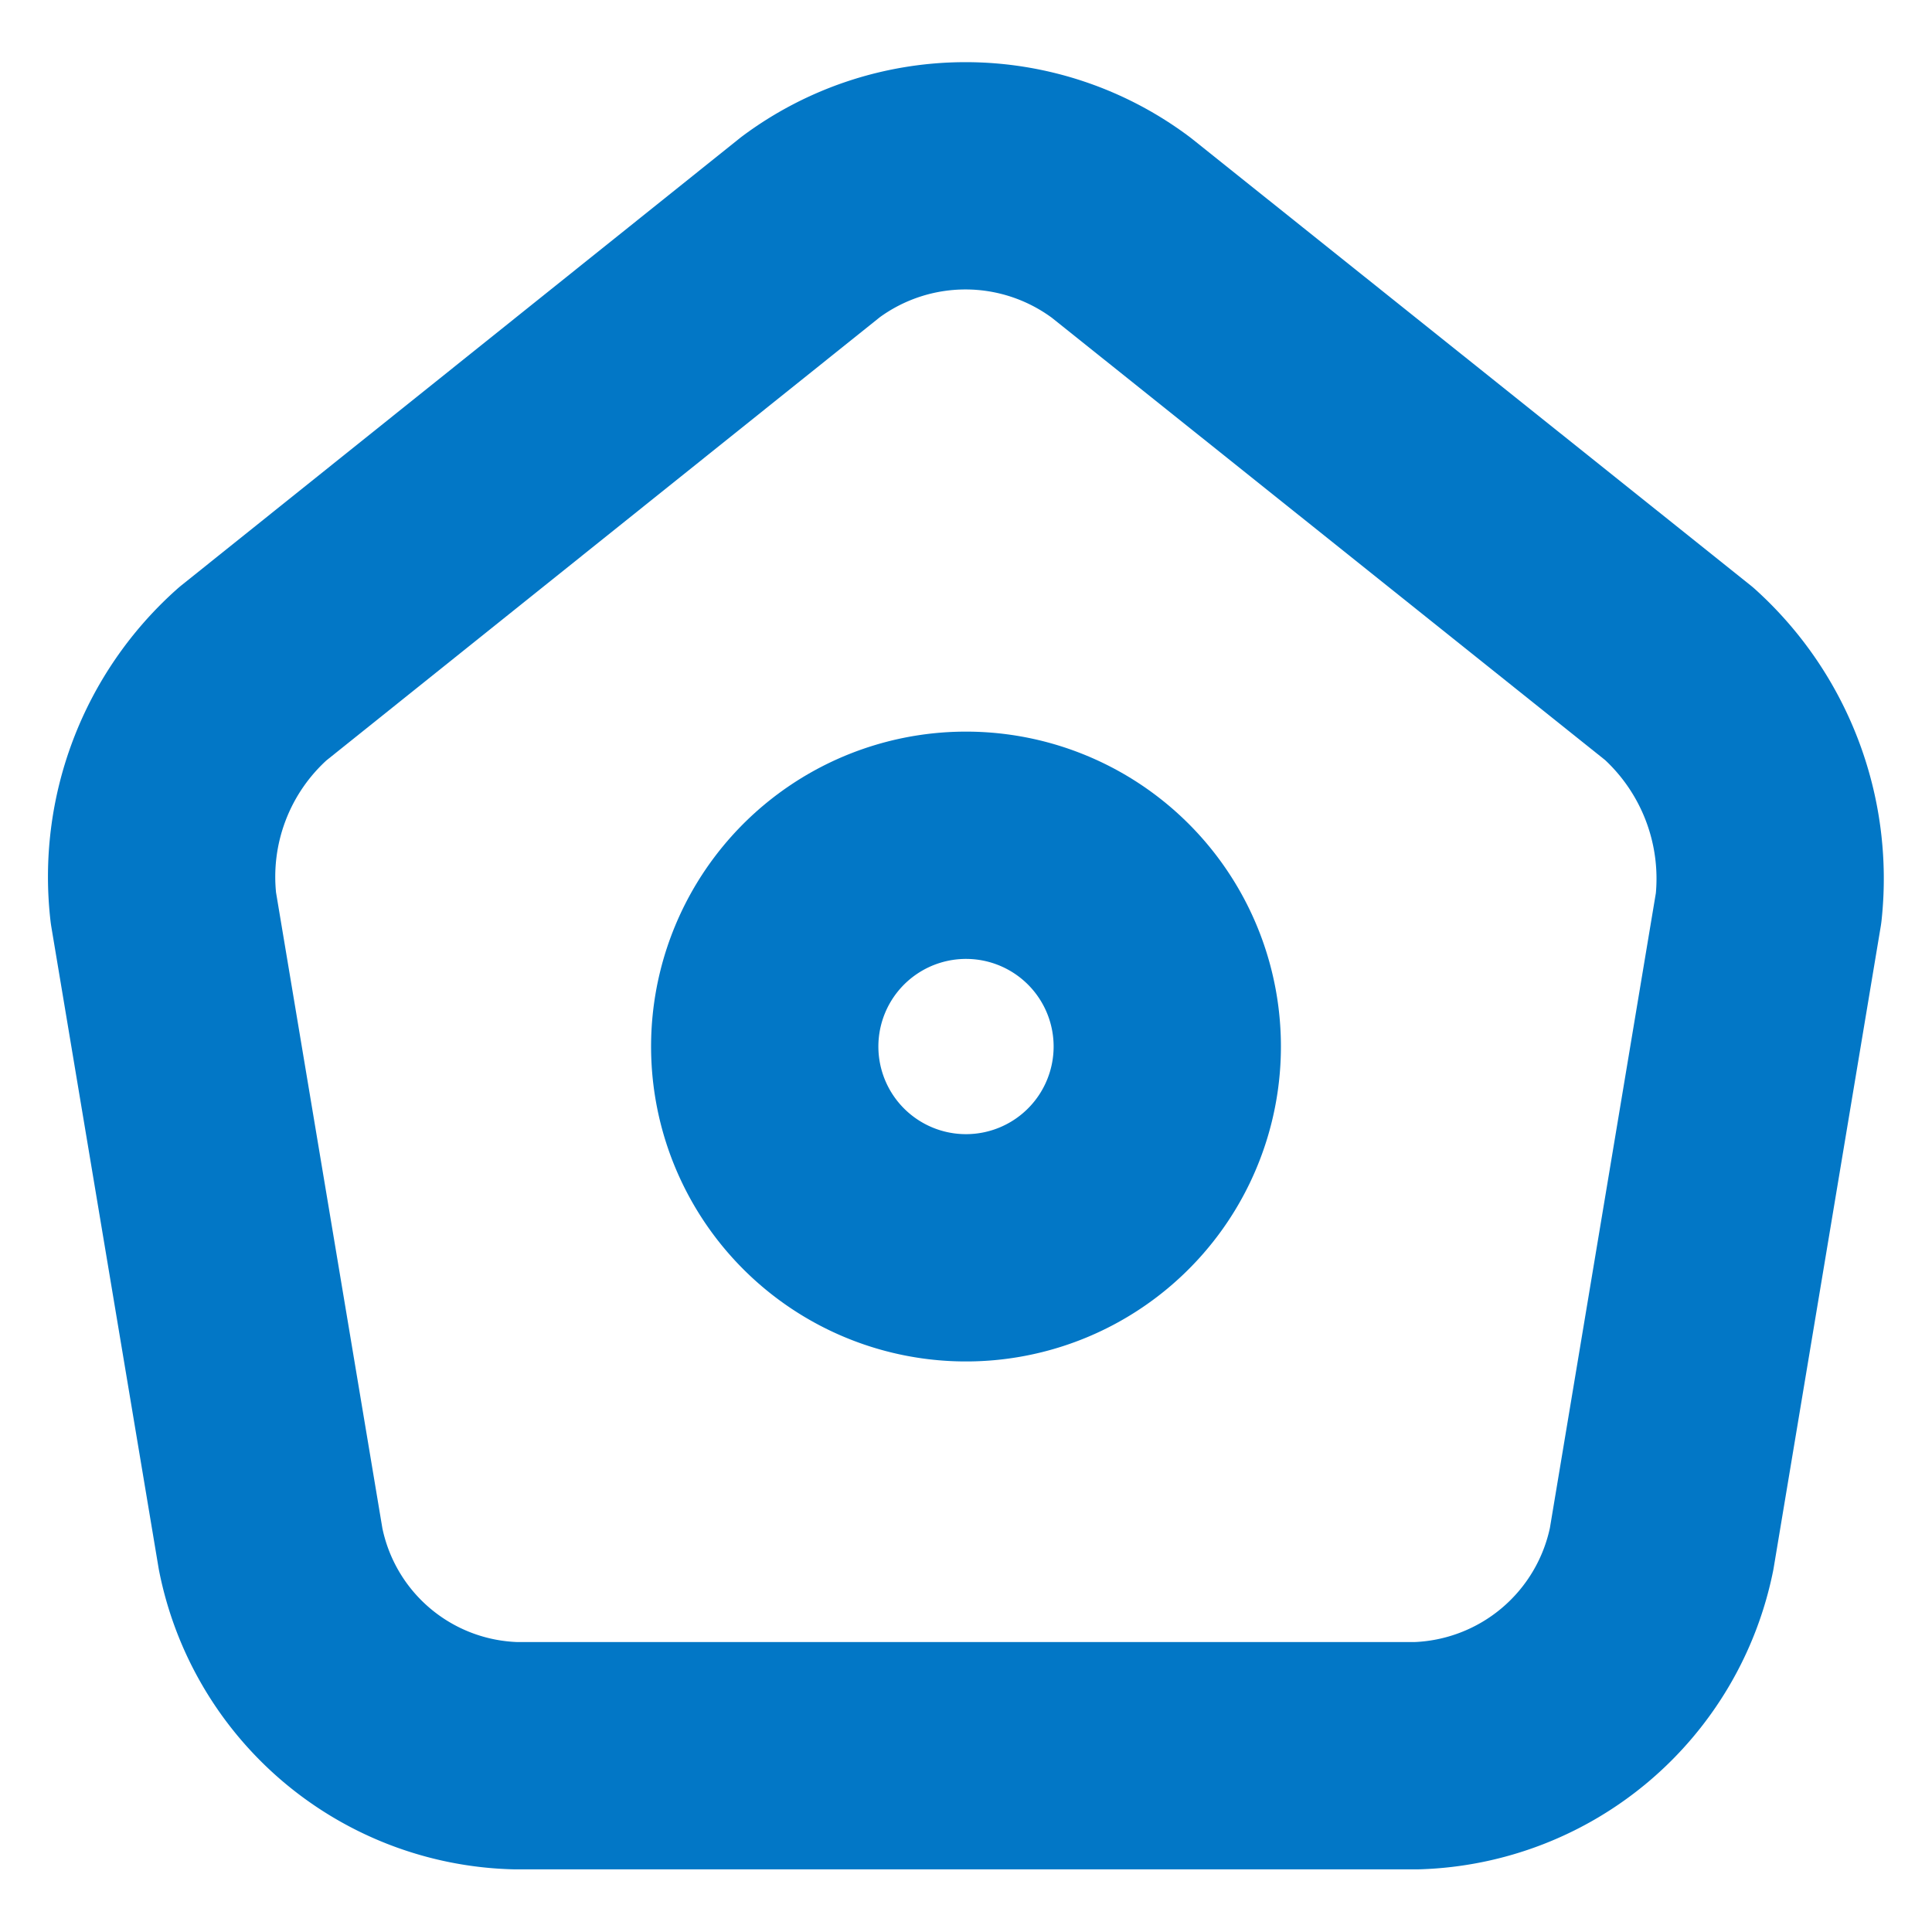
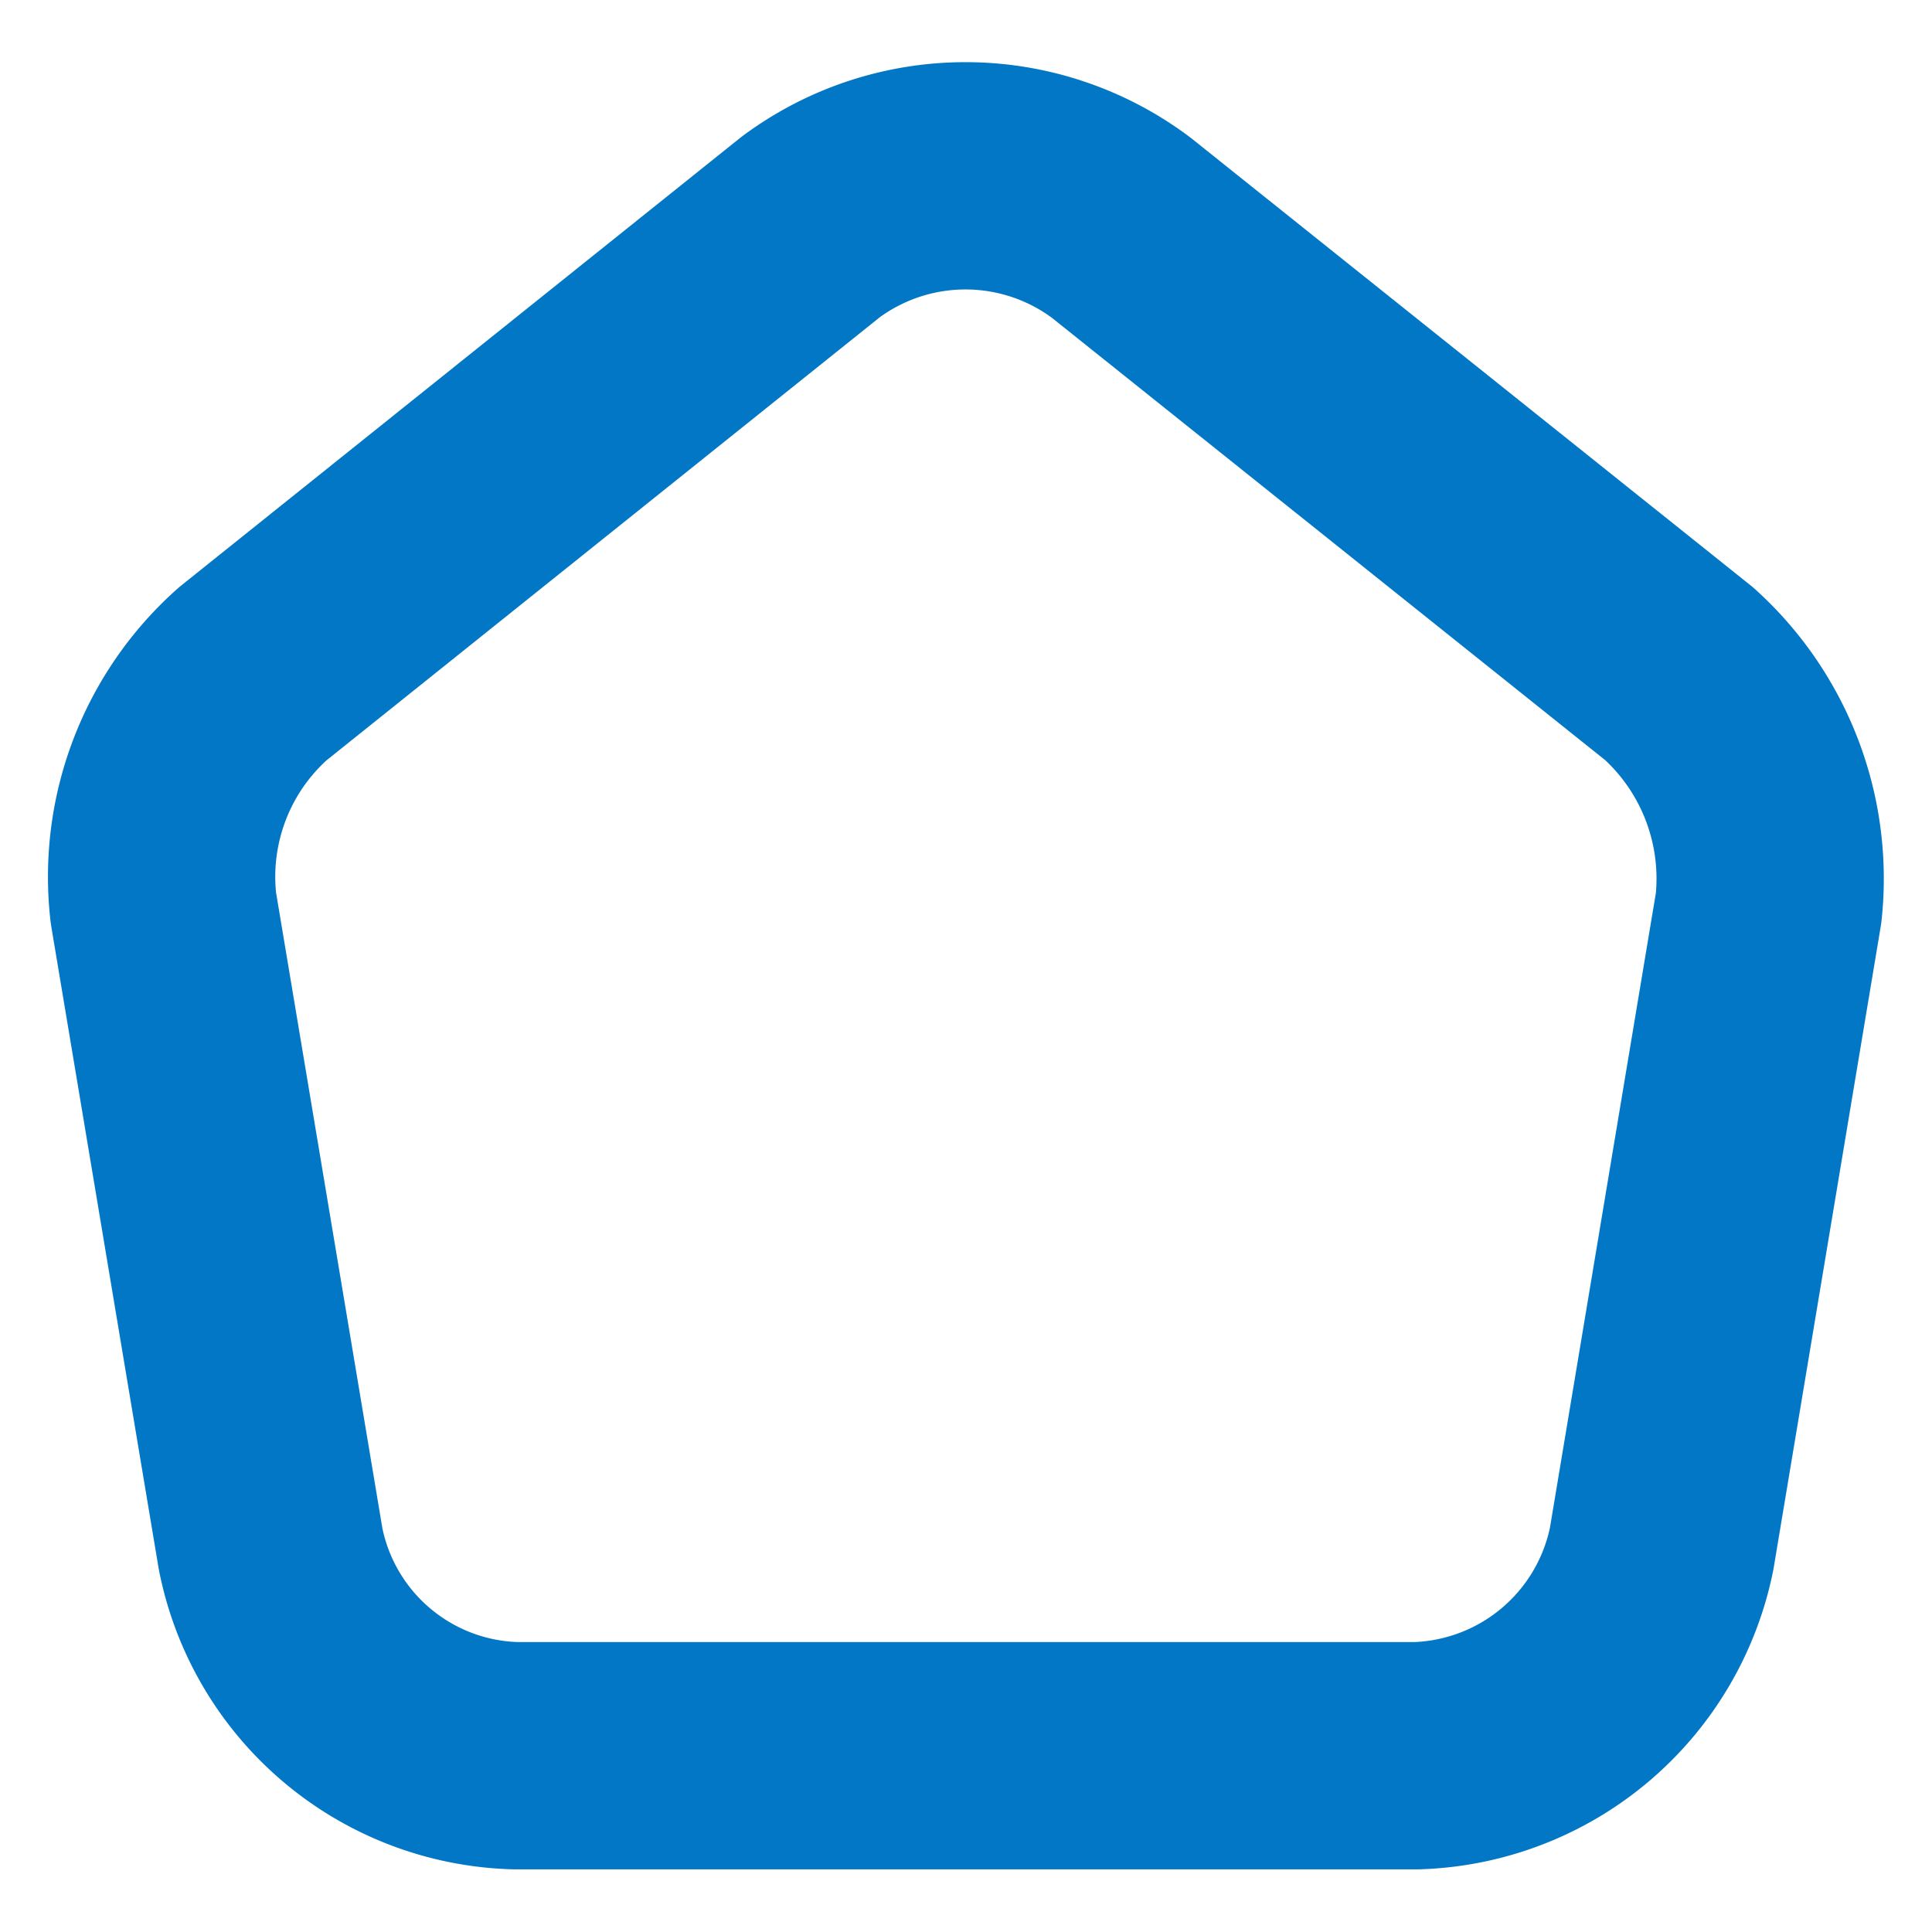
<svg xmlns="http://www.w3.org/2000/svg" width="51" height="51" viewBox="0 0 51 51">
  <g id="Project_Cost" data-name="Project Cost" transform="translate(-684 -700)">
    <g id="group" transform="translate(684 700)">
      <path id="Vector" d="M17.156,1.352,2.429,13.146A7.168,7.168,0,0,0,.071,19.33L2.9,36.244a6.778,6.778,0,0,0,6.46,5.461h23.8a6.819,6.819,0,0,0,6.46-5.461L42.443,19.33a7.287,7.287,0,0,0-2.359-6.184L25.358,1.373A6.853,6.853,0,0,0,17.156,1.352Z" transform="translate(4.243 4.641)" fill="none" stroke="#0277c6" stroke-linecap="round" stroke-linejoin="round" stroke-width="6" />
-       <path id="Vector-2" data-name="Vector" d="M10.625,5.313A5.313,5.313,0,1,1,5.313,0,5.312,5.312,0,0,1,10.625,5.313Z" transform="translate(20.188 22.313)" fill="none" stroke="#0277c6" stroke-linecap="round" stroke-linejoin="round" stroke-width="6" />
      <path id="Vector-3" data-name="Vector" d="M0,0H51V51H0Z" transform="translate(51 51) rotate(180)" fill="none" opacity="0" />
    </g>
  </g>
</svg>